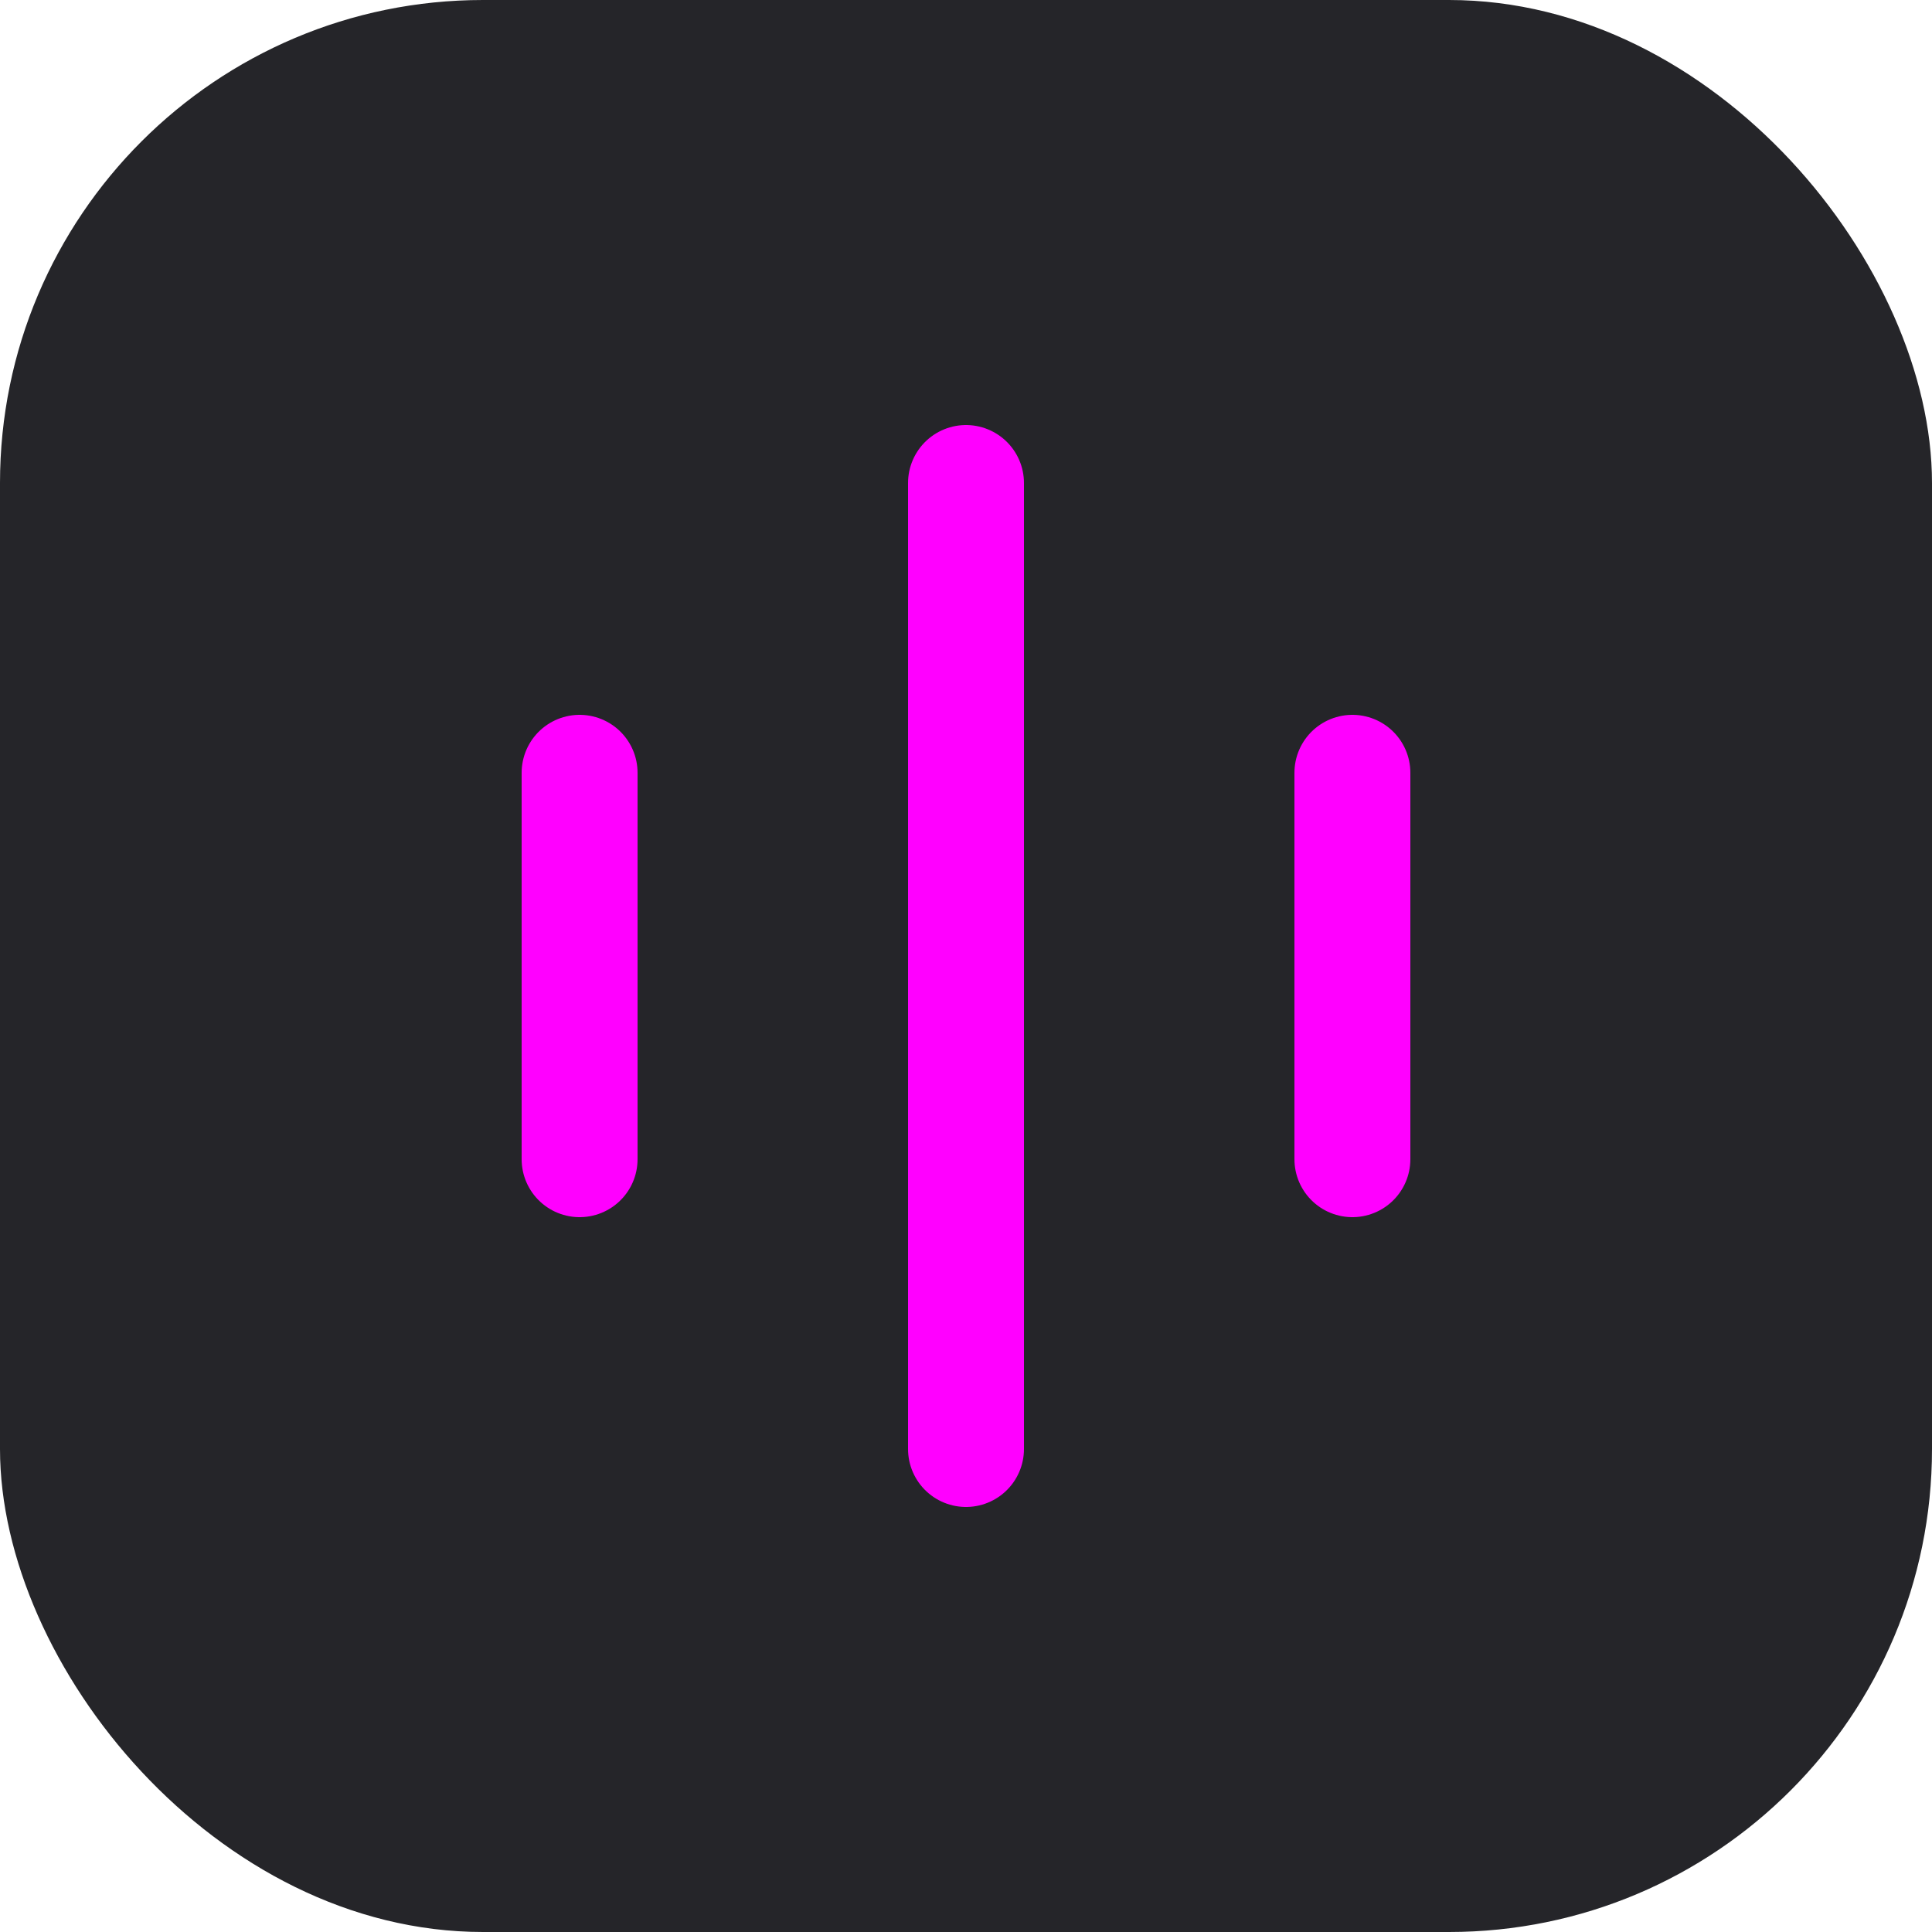
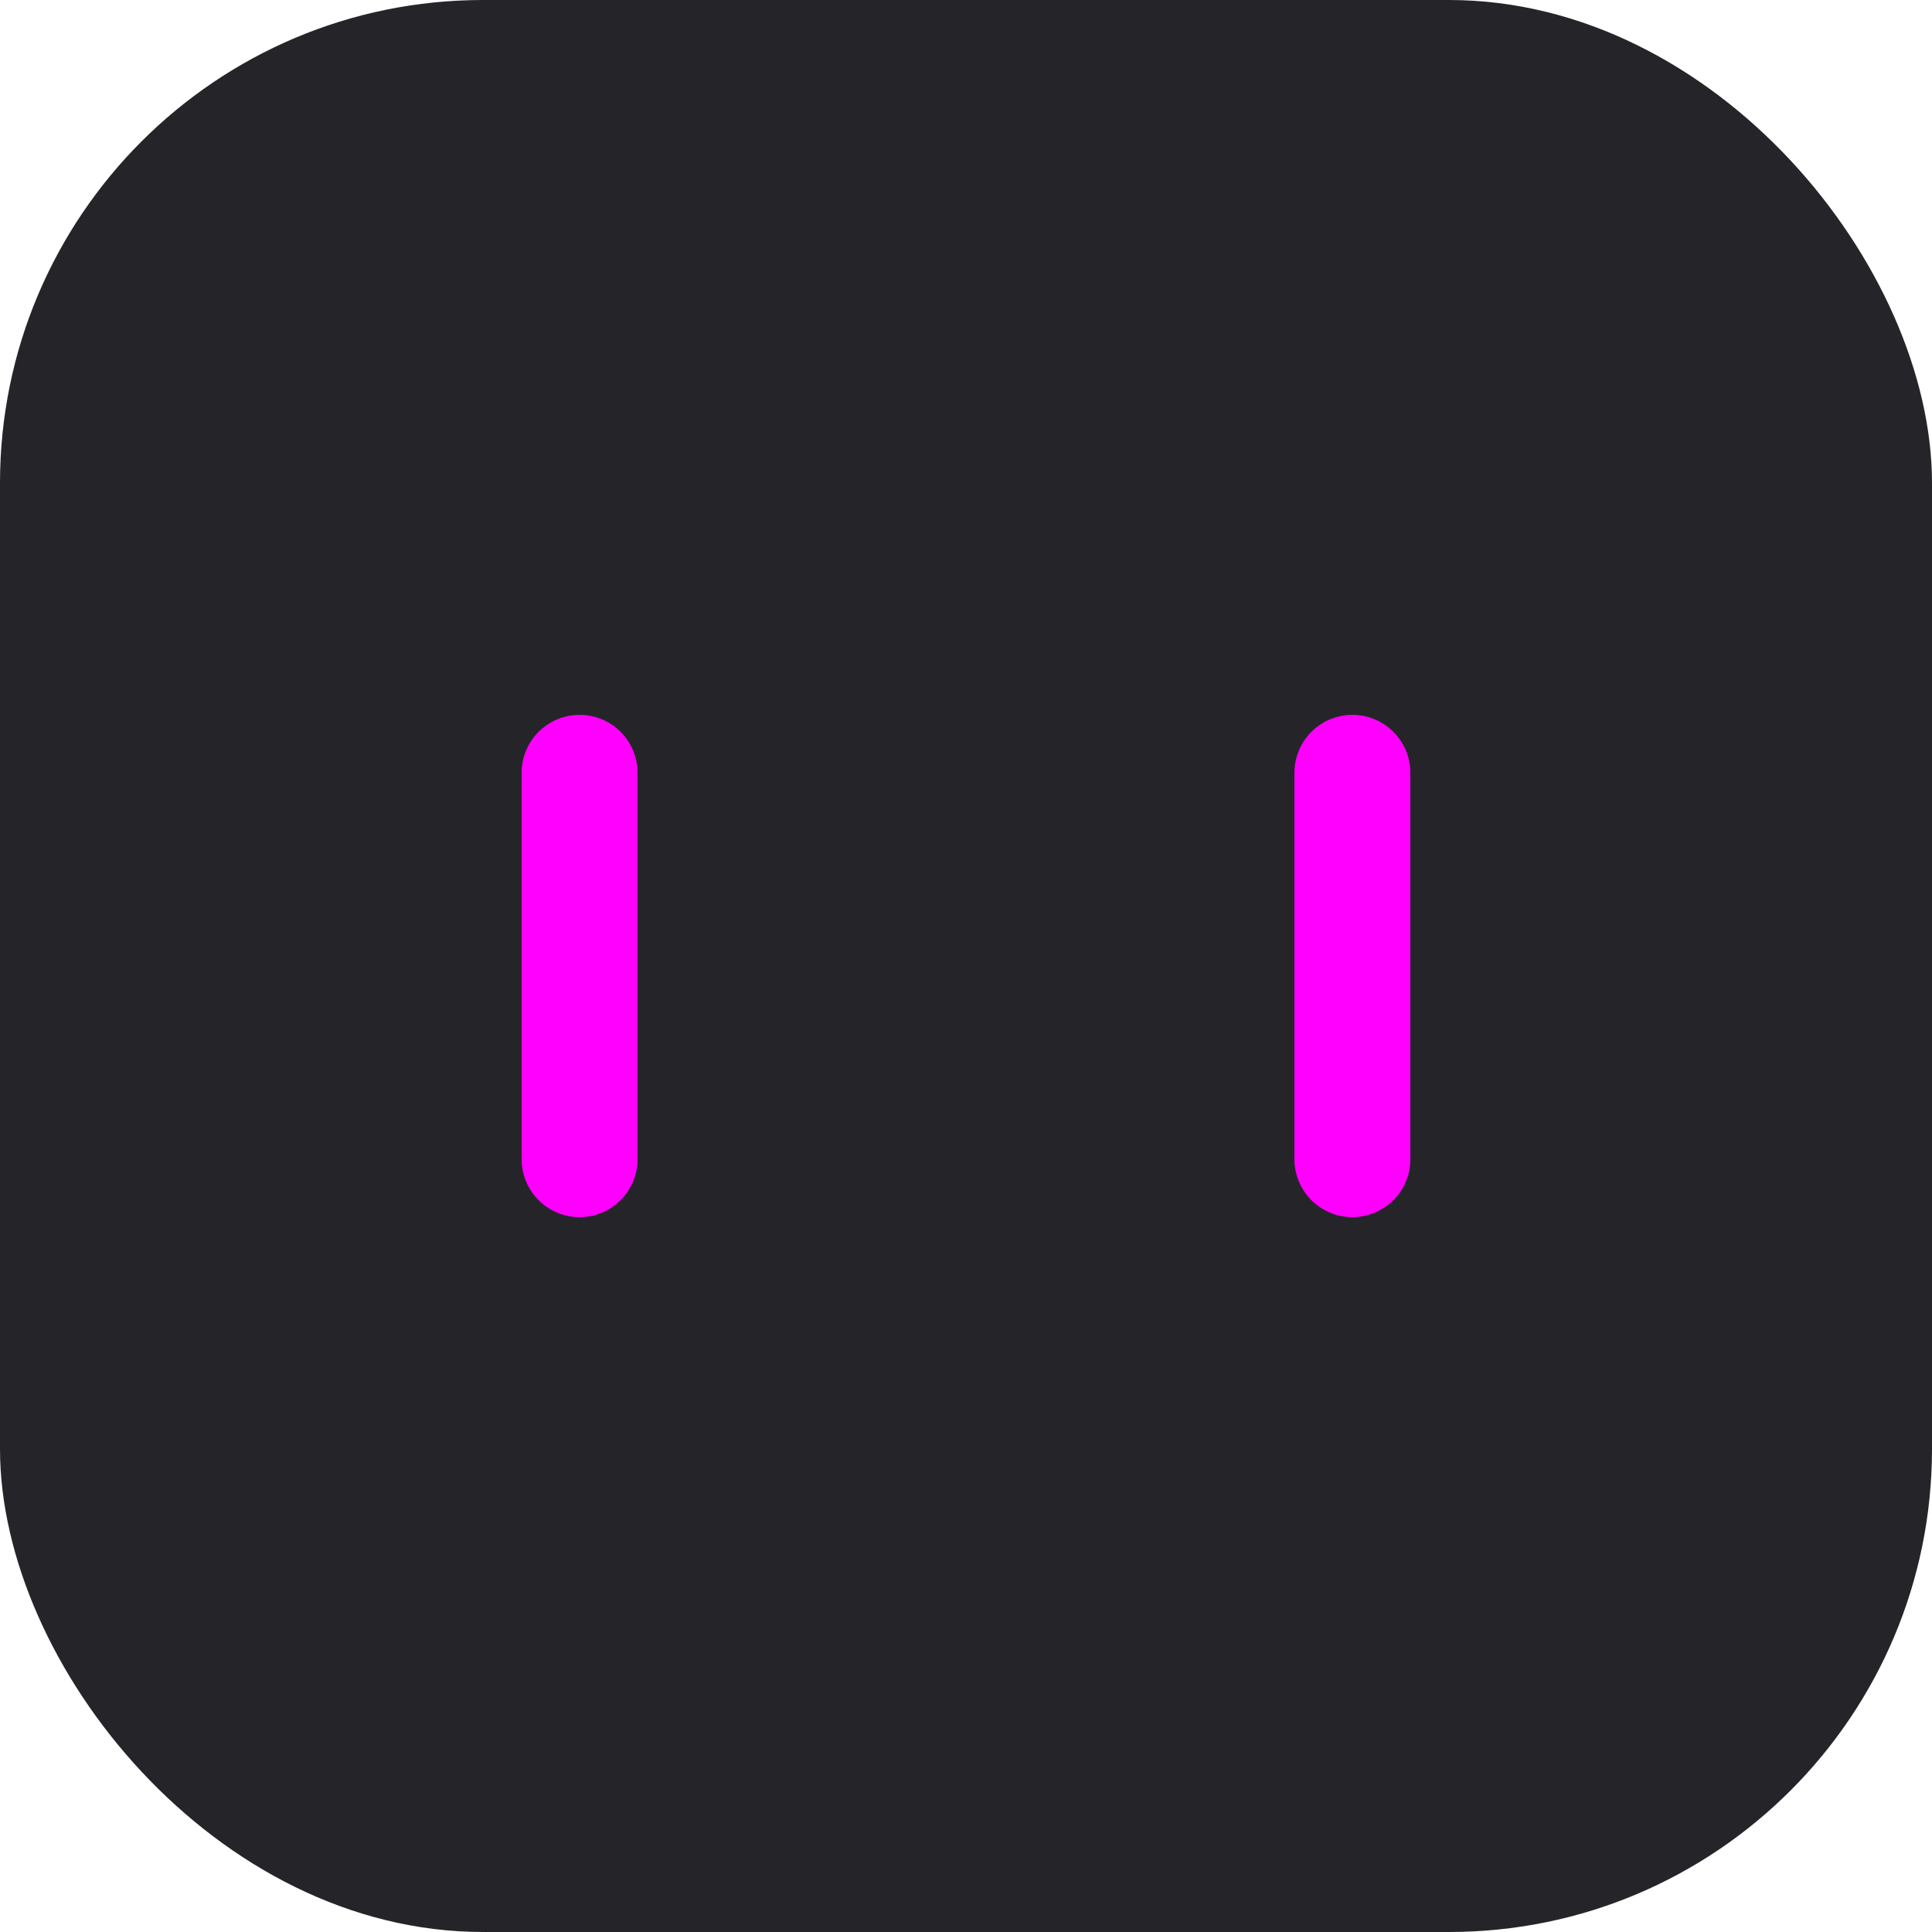
<svg xmlns="http://www.w3.org/2000/svg" viewBox="0 0 200 200">
  <rect width="200" height="200" rx="50" fill="#252529" />
  <line x1="60" y1="80" x2="60" y2="120" stroke="#ff00ff" stroke-width="12" stroke-linecap="round" />
-   <line x1="100" y1="50" x2="100" y2="150" stroke="#ff00ff" stroke-width="12" stroke-linecap="round" />
  <line x1="140" y1="80" x2="140" y2="120" stroke="#ff00ff" stroke-width="12" stroke-linecap="round" />
</svg>